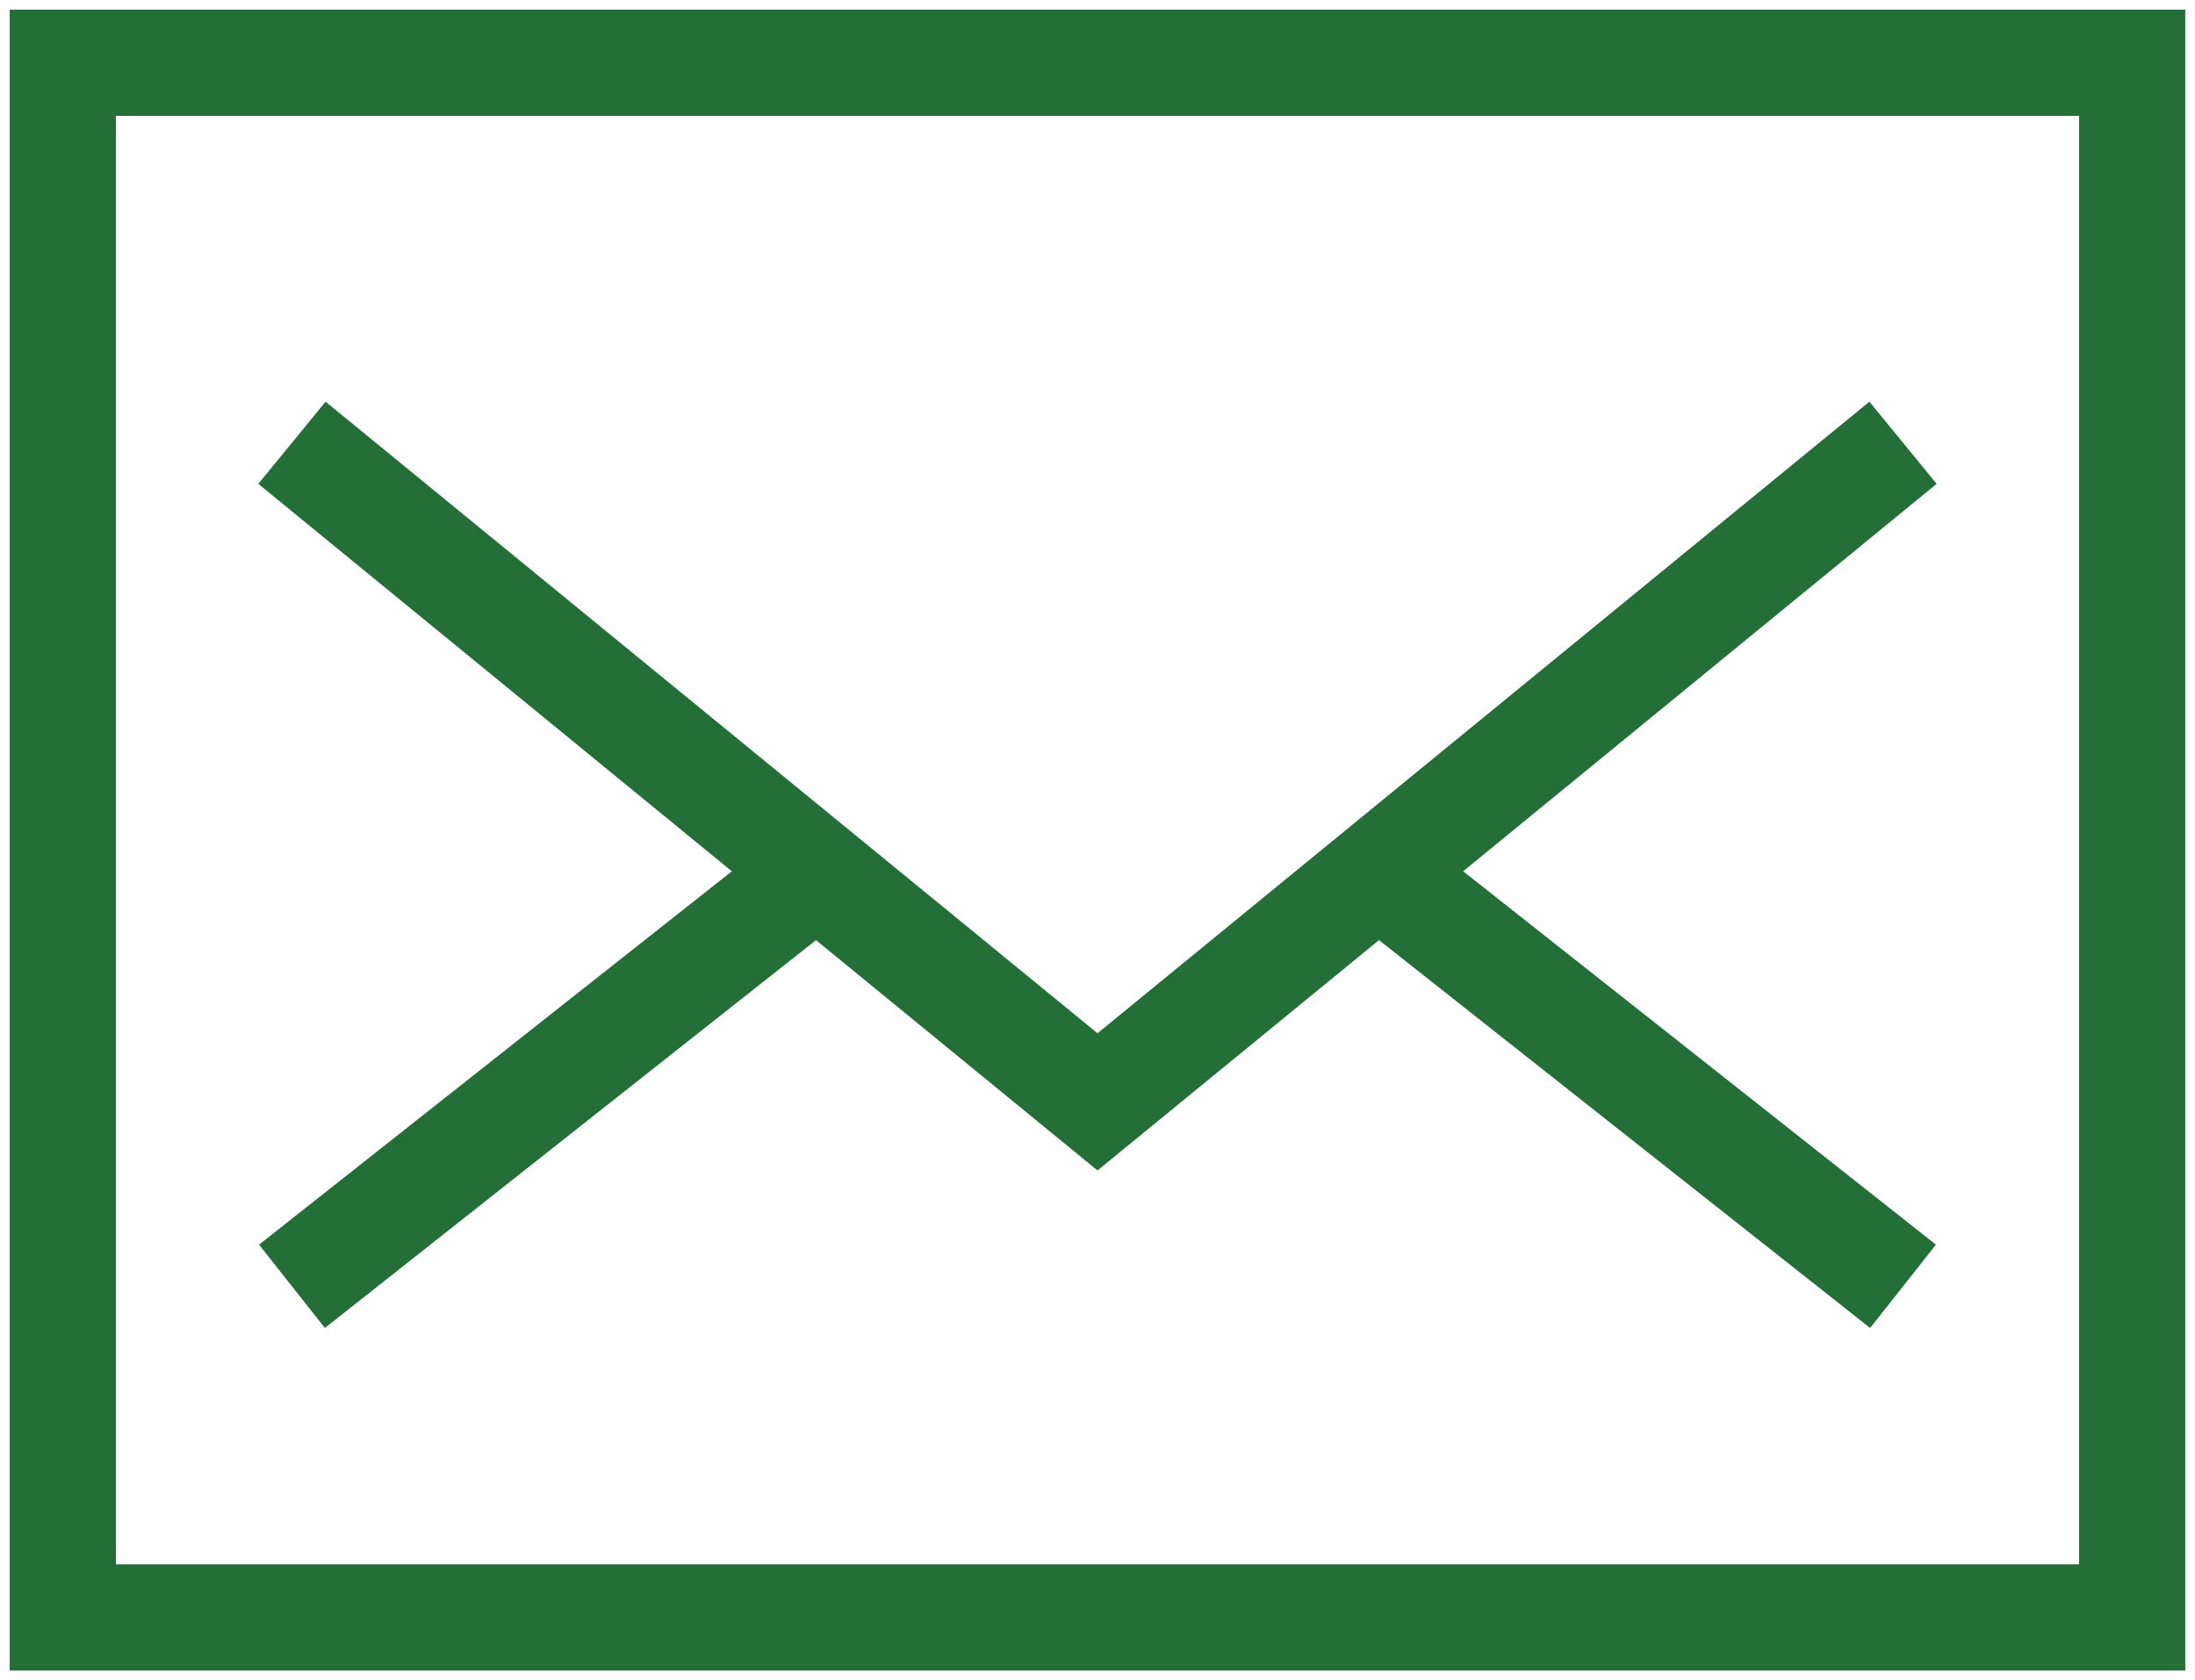
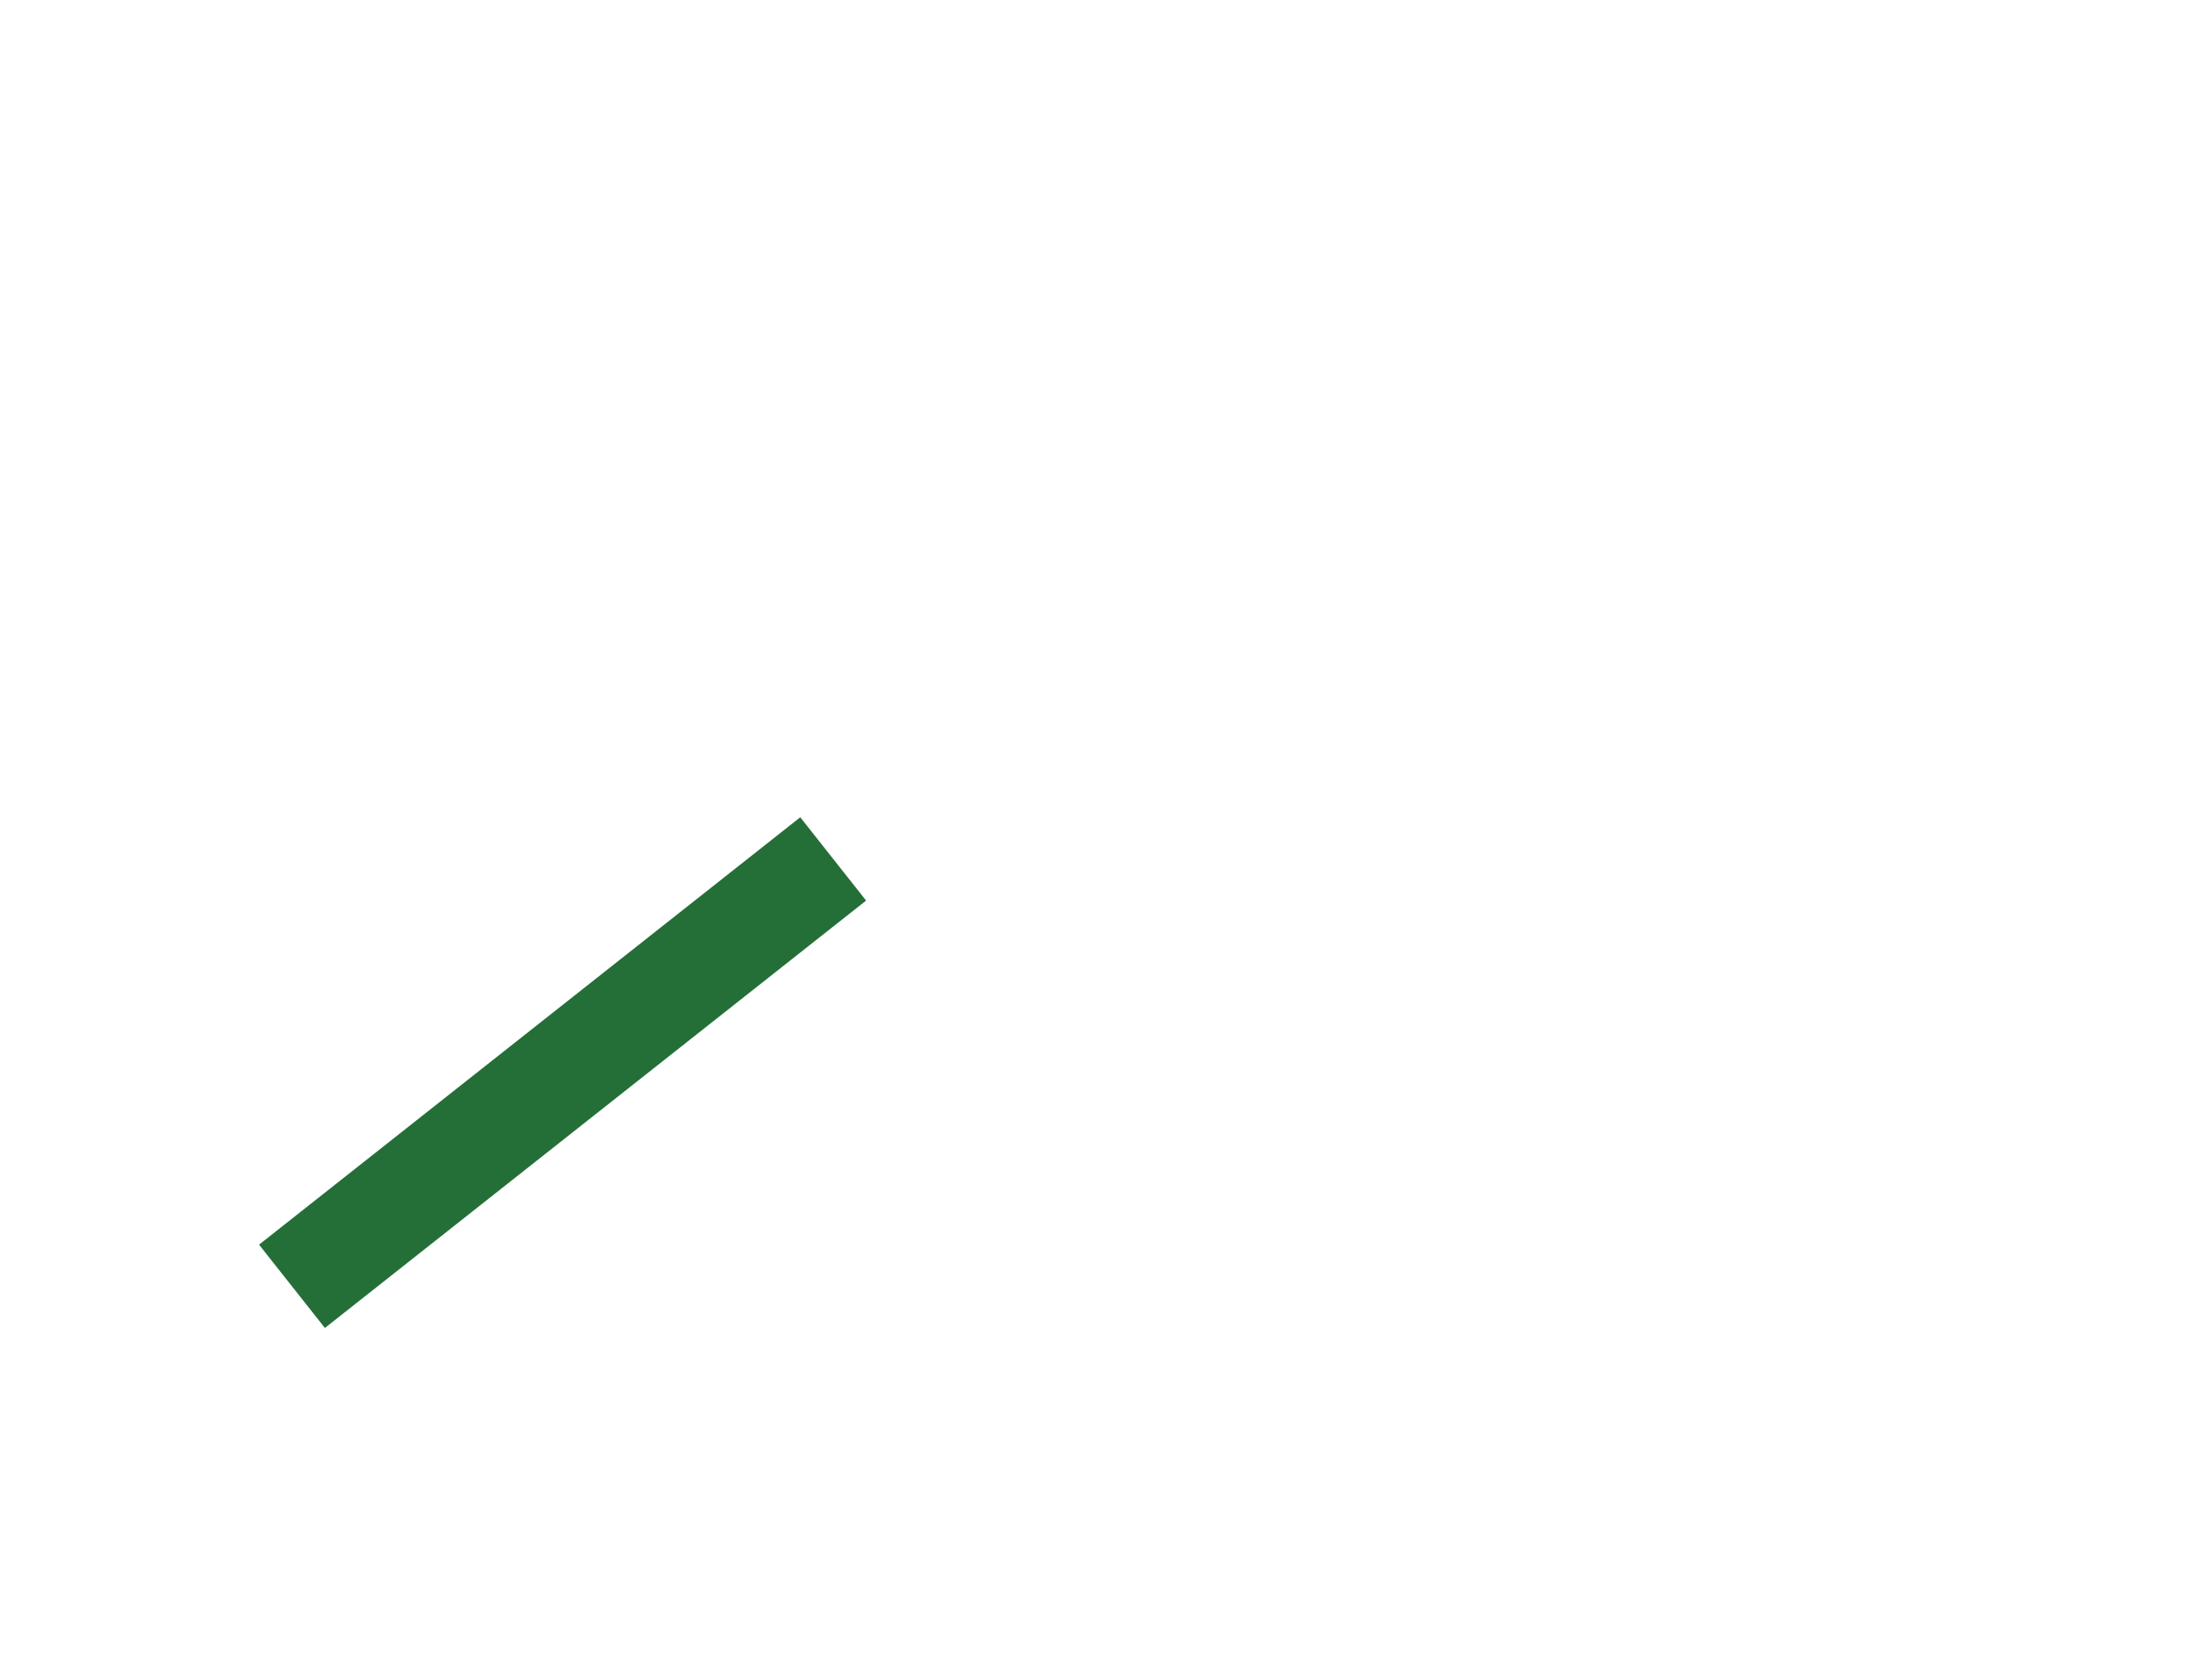
<svg xmlns="http://www.w3.org/2000/svg" width="62" height="47.475">
  <defs>
    <clipPath id="a">
-       <path data-name="長方形 201" fill="none" stroke="#246f38" stroke-width="3" d="M0 0h62v47.475H0z" />
-     </clipPath>
+       </clipPath>
  </defs>
  <g data-name="グループ 140">
    <g data-name="グループ 139" clip-path="url(#a)">
      <path data-name="長方形 200" fill="none" stroke="#246f38" stroke-width="3" d="M1.774 1.774h58.451V45.7H1.774z" />
    </g>
  </g>
-   <path data-name="パス 66" d="M53.753 12.51L31 31.132 8.246 12.51" fill="none" stroke="#246f38" stroke-width="3" />
-   <path data-name="線 34" fill="none" stroke="#246f38" stroke-width="3" d="M53.753 36.344L38.466 24.268" />
  <path data-name="線 35" fill="none" stroke="#246f38" stroke-width="3" d="M8.247 36.344l15.287-12.076" />
</svg>